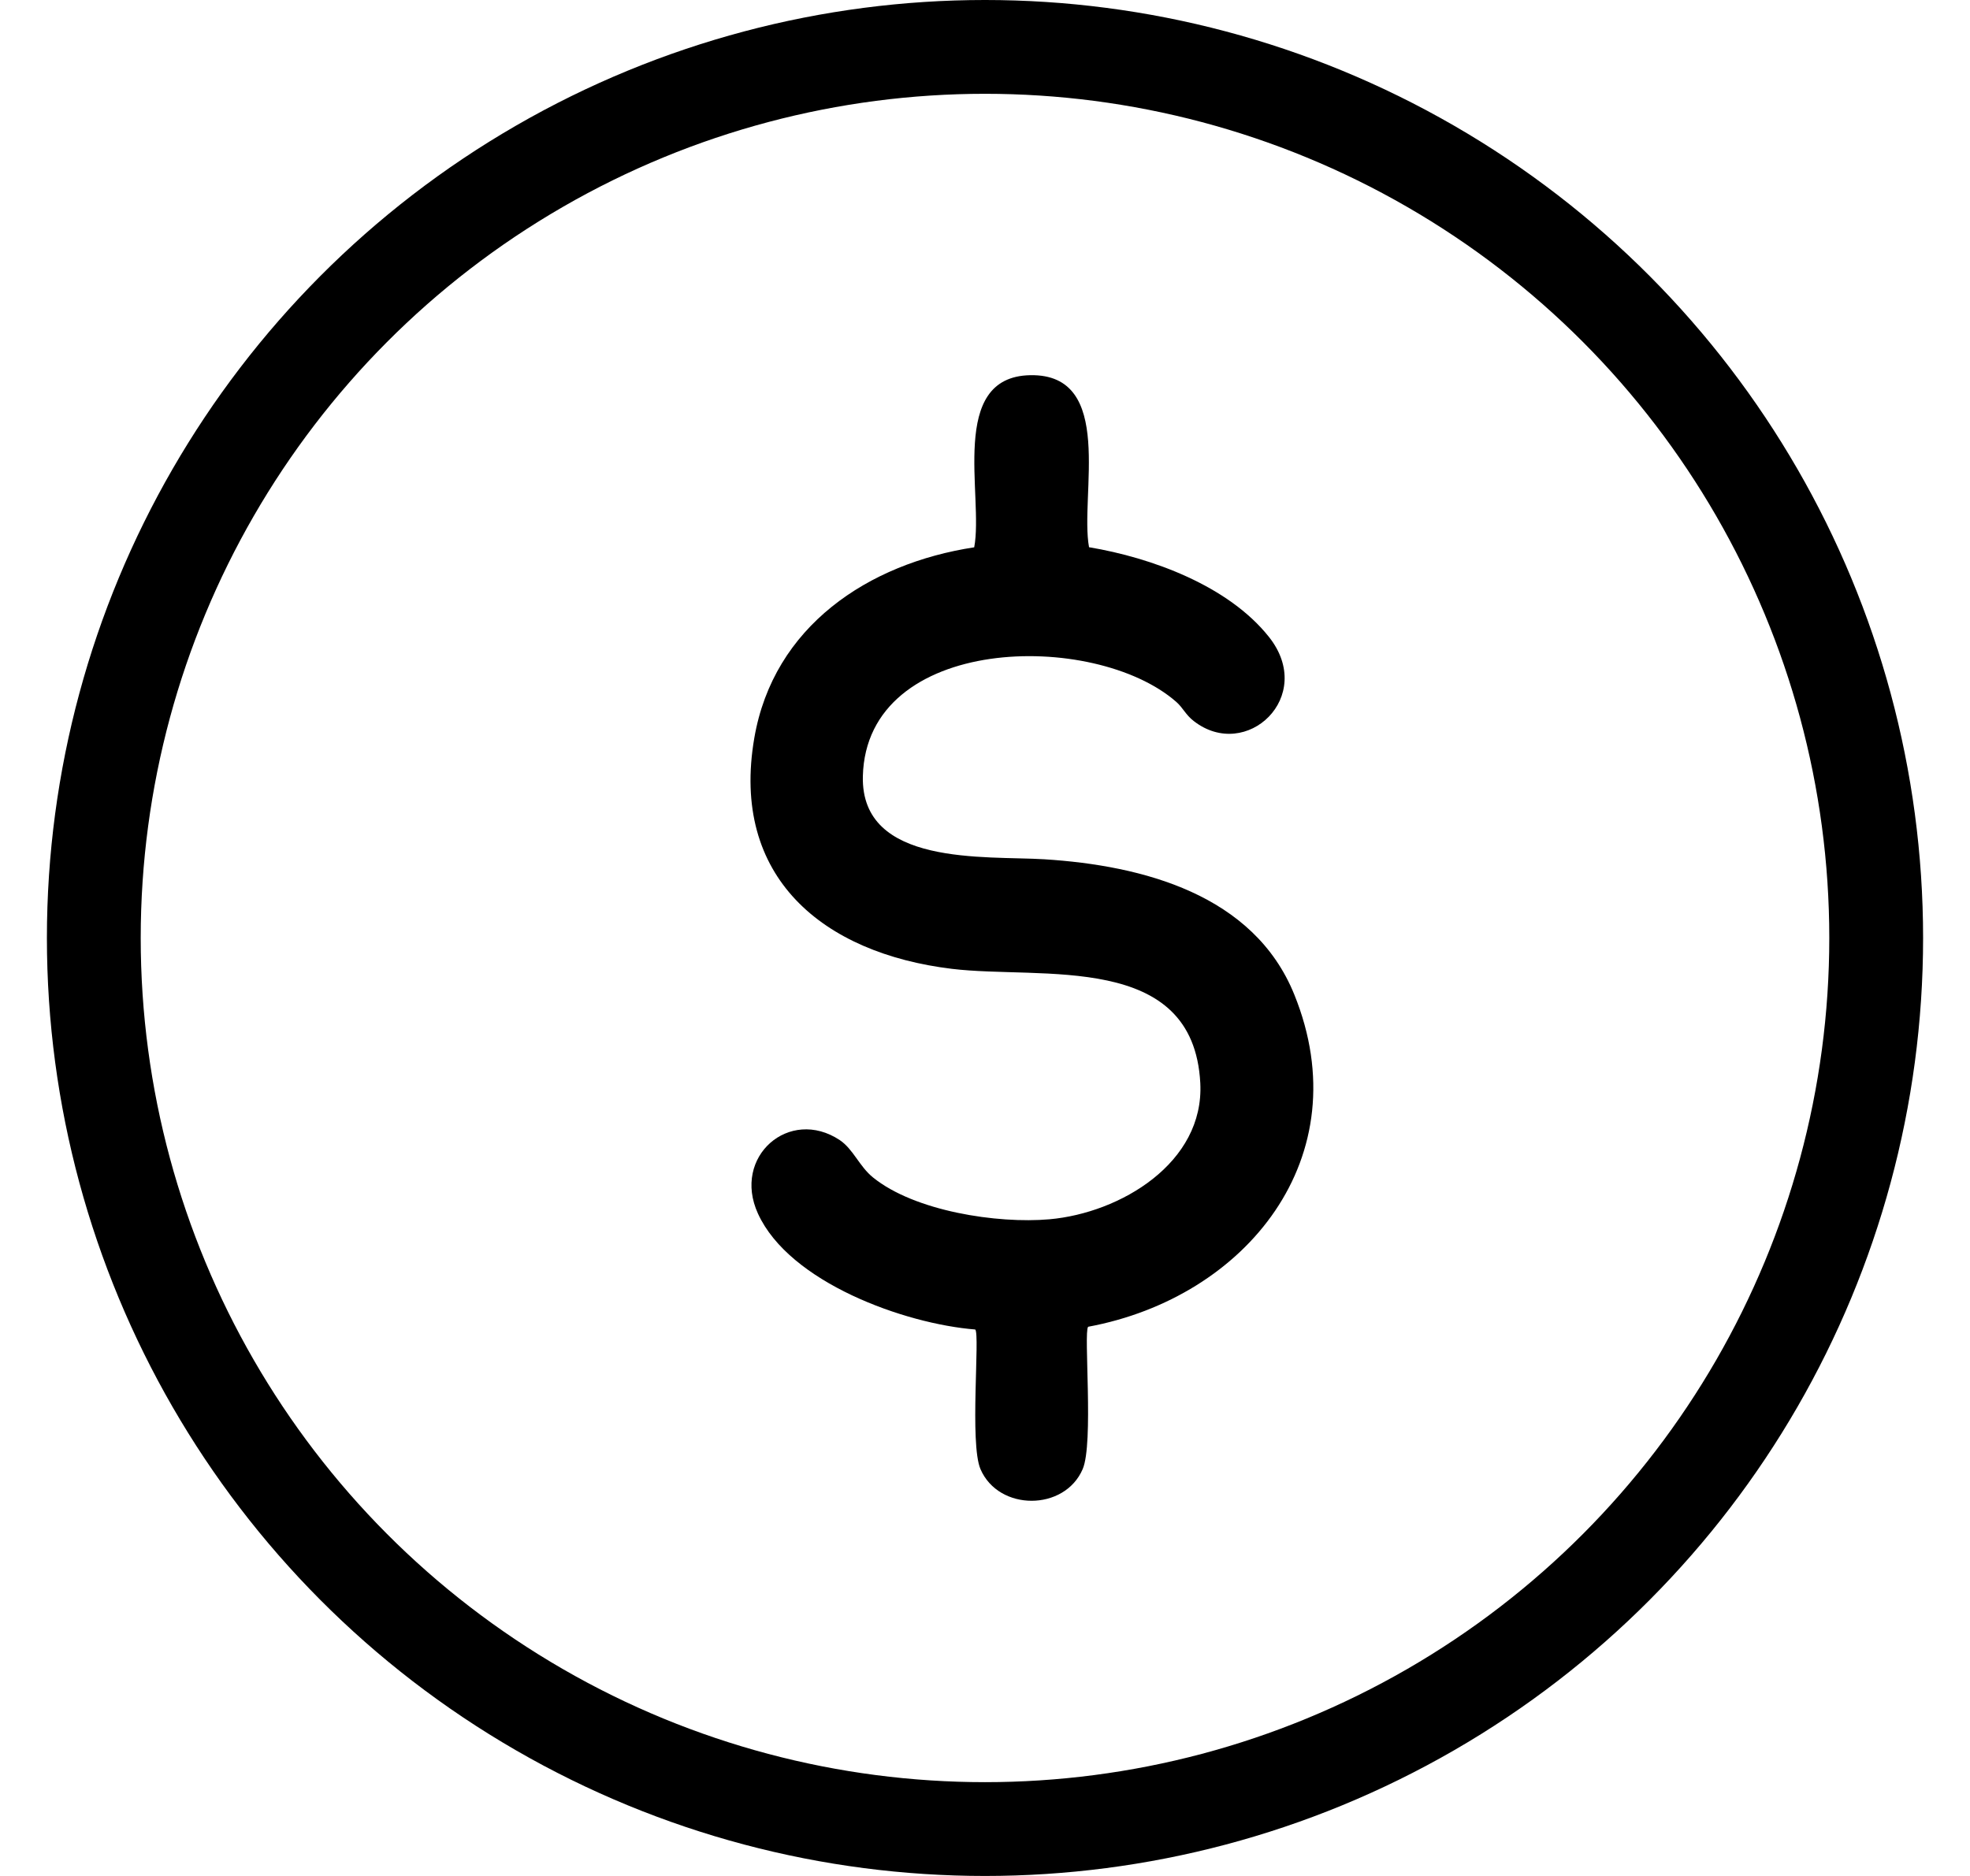
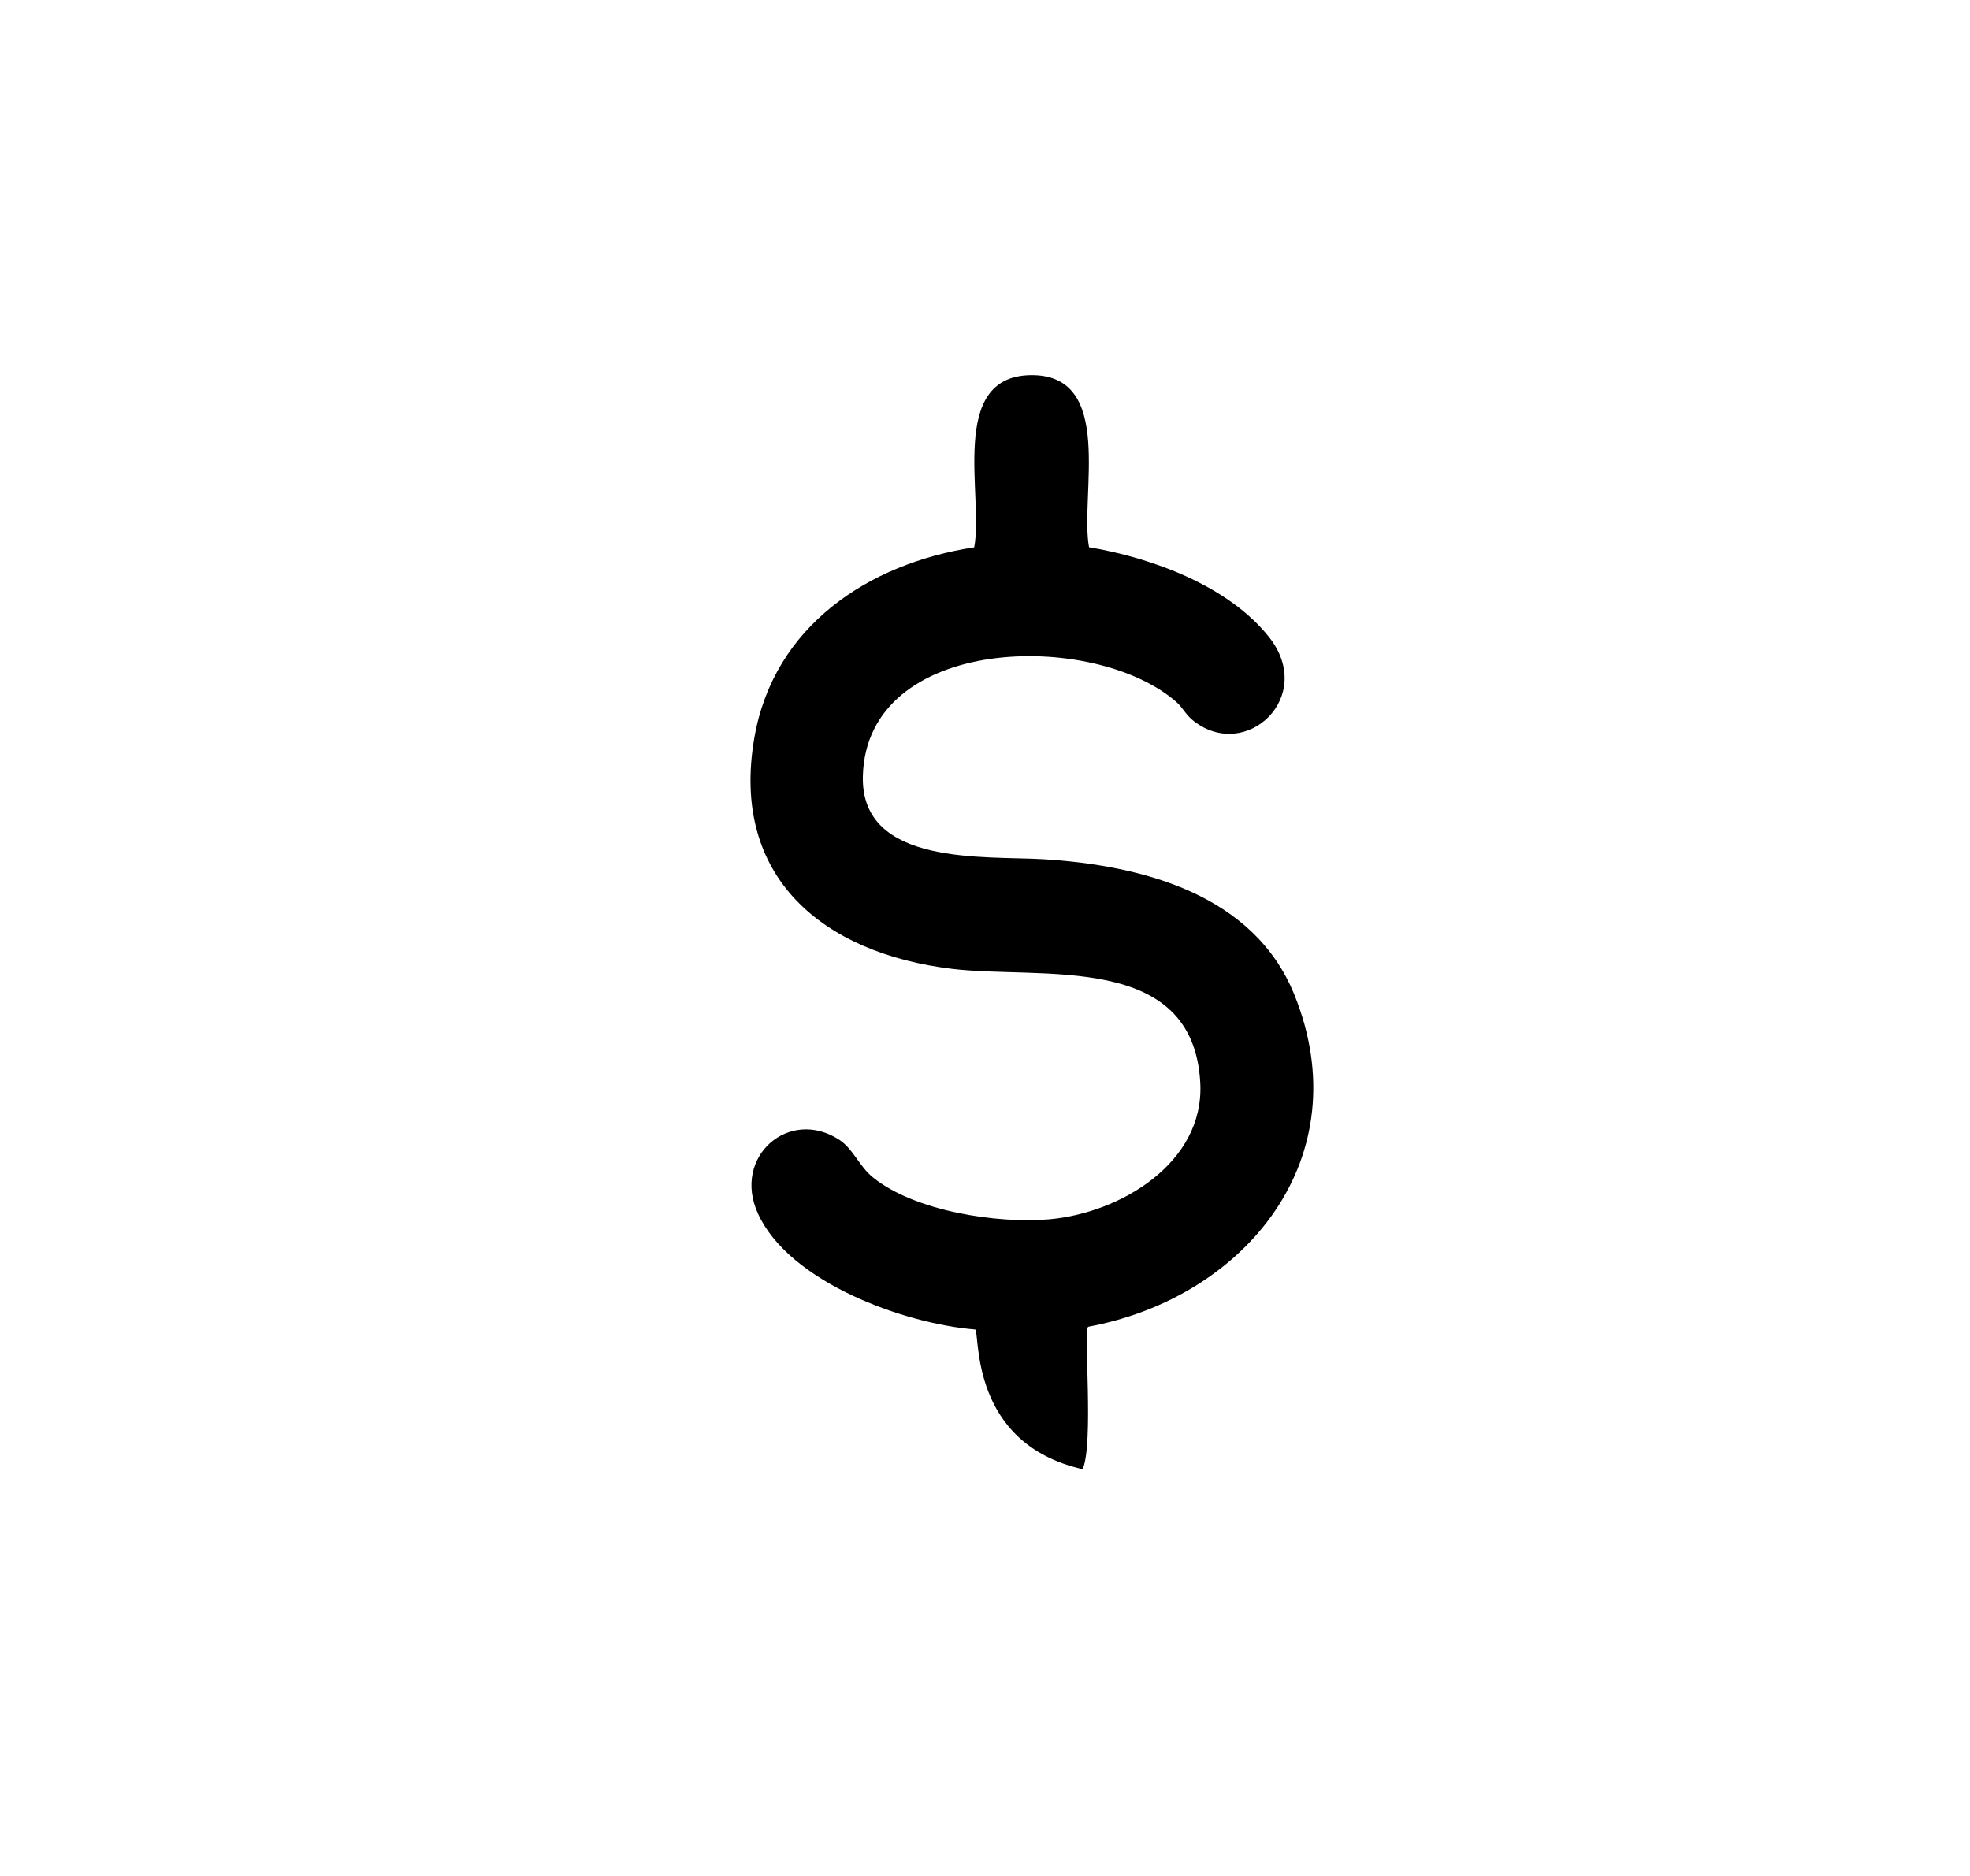
<svg xmlns="http://www.w3.org/2000/svg" fill="none" viewBox="0 0 21 20" height="20" width="21">
-   <circle stroke="black" r="9.5" cy="10" cx="10.5" />
-   <path fill="black" d="M11.599 14.146C11.55 14.204 11.66 15.389 11.541 15.663C11.348 16.112 10.646 16.113 10.452 15.663C10.334 15.39 10.448 14.228 10.396 14.174C9.643 14.114 8.415 13.673 8.08 12.939C7.801 12.33 8.416 11.799 8.952 12.155C9.096 12.252 9.159 12.433 9.305 12.552C9.749 12.913 10.632 13.048 11.187 12.999C11.942 12.932 12.839 12.398 12.795 11.547C12.721 10.139 11.105 10.445 10.147 10.329C8.775 10.163 7.784 9.354 8.041 7.867C8.246 6.677 9.255 6.007 10.385 5.835C10.488 5.292 10.103 4.017 10.982 4C11.894 3.983 11.508 5.283 11.609 5.834C12.278 5.946 13.095 6.245 13.528 6.792C14.03 7.426 13.286 8.124 12.725 7.687C12.638 7.62 12.611 7.546 12.539 7.483C11.665 6.717 9.235 6.763 9.198 8.276C9.175 9.241 10.508 9.122 11.133 9.161C12.181 9.227 13.365 9.536 13.797 10.603C14.499 12.336 13.285 13.833 11.599 14.145L11.599 14.146Z" />
+   <path fill="black" d="M11.599 14.146C11.55 14.204 11.66 15.389 11.541 15.663C10.334 15.39 10.448 14.228 10.396 14.174C9.643 14.114 8.415 13.673 8.08 12.939C7.801 12.33 8.416 11.799 8.952 12.155C9.096 12.252 9.159 12.433 9.305 12.552C9.749 12.913 10.632 13.048 11.187 12.999C11.942 12.932 12.839 12.398 12.795 11.547C12.721 10.139 11.105 10.445 10.147 10.329C8.775 10.163 7.784 9.354 8.041 7.867C8.246 6.677 9.255 6.007 10.385 5.835C10.488 5.292 10.103 4.017 10.982 4C11.894 3.983 11.508 5.283 11.609 5.834C12.278 5.946 13.095 6.245 13.528 6.792C14.03 7.426 13.286 8.124 12.725 7.687C12.638 7.62 12.611 7.546 12.539 7.483C11.665 6.717 9.235 6.763 9.198 8.276C9.175 9.241 10.508 9.122 11.133 9.161C12.181 9.227 13.365 9.536 13.797 10.603C14.499 12.336 13.285 13.833 11.599 14.145L11.599 14.146Z" />
</svg>